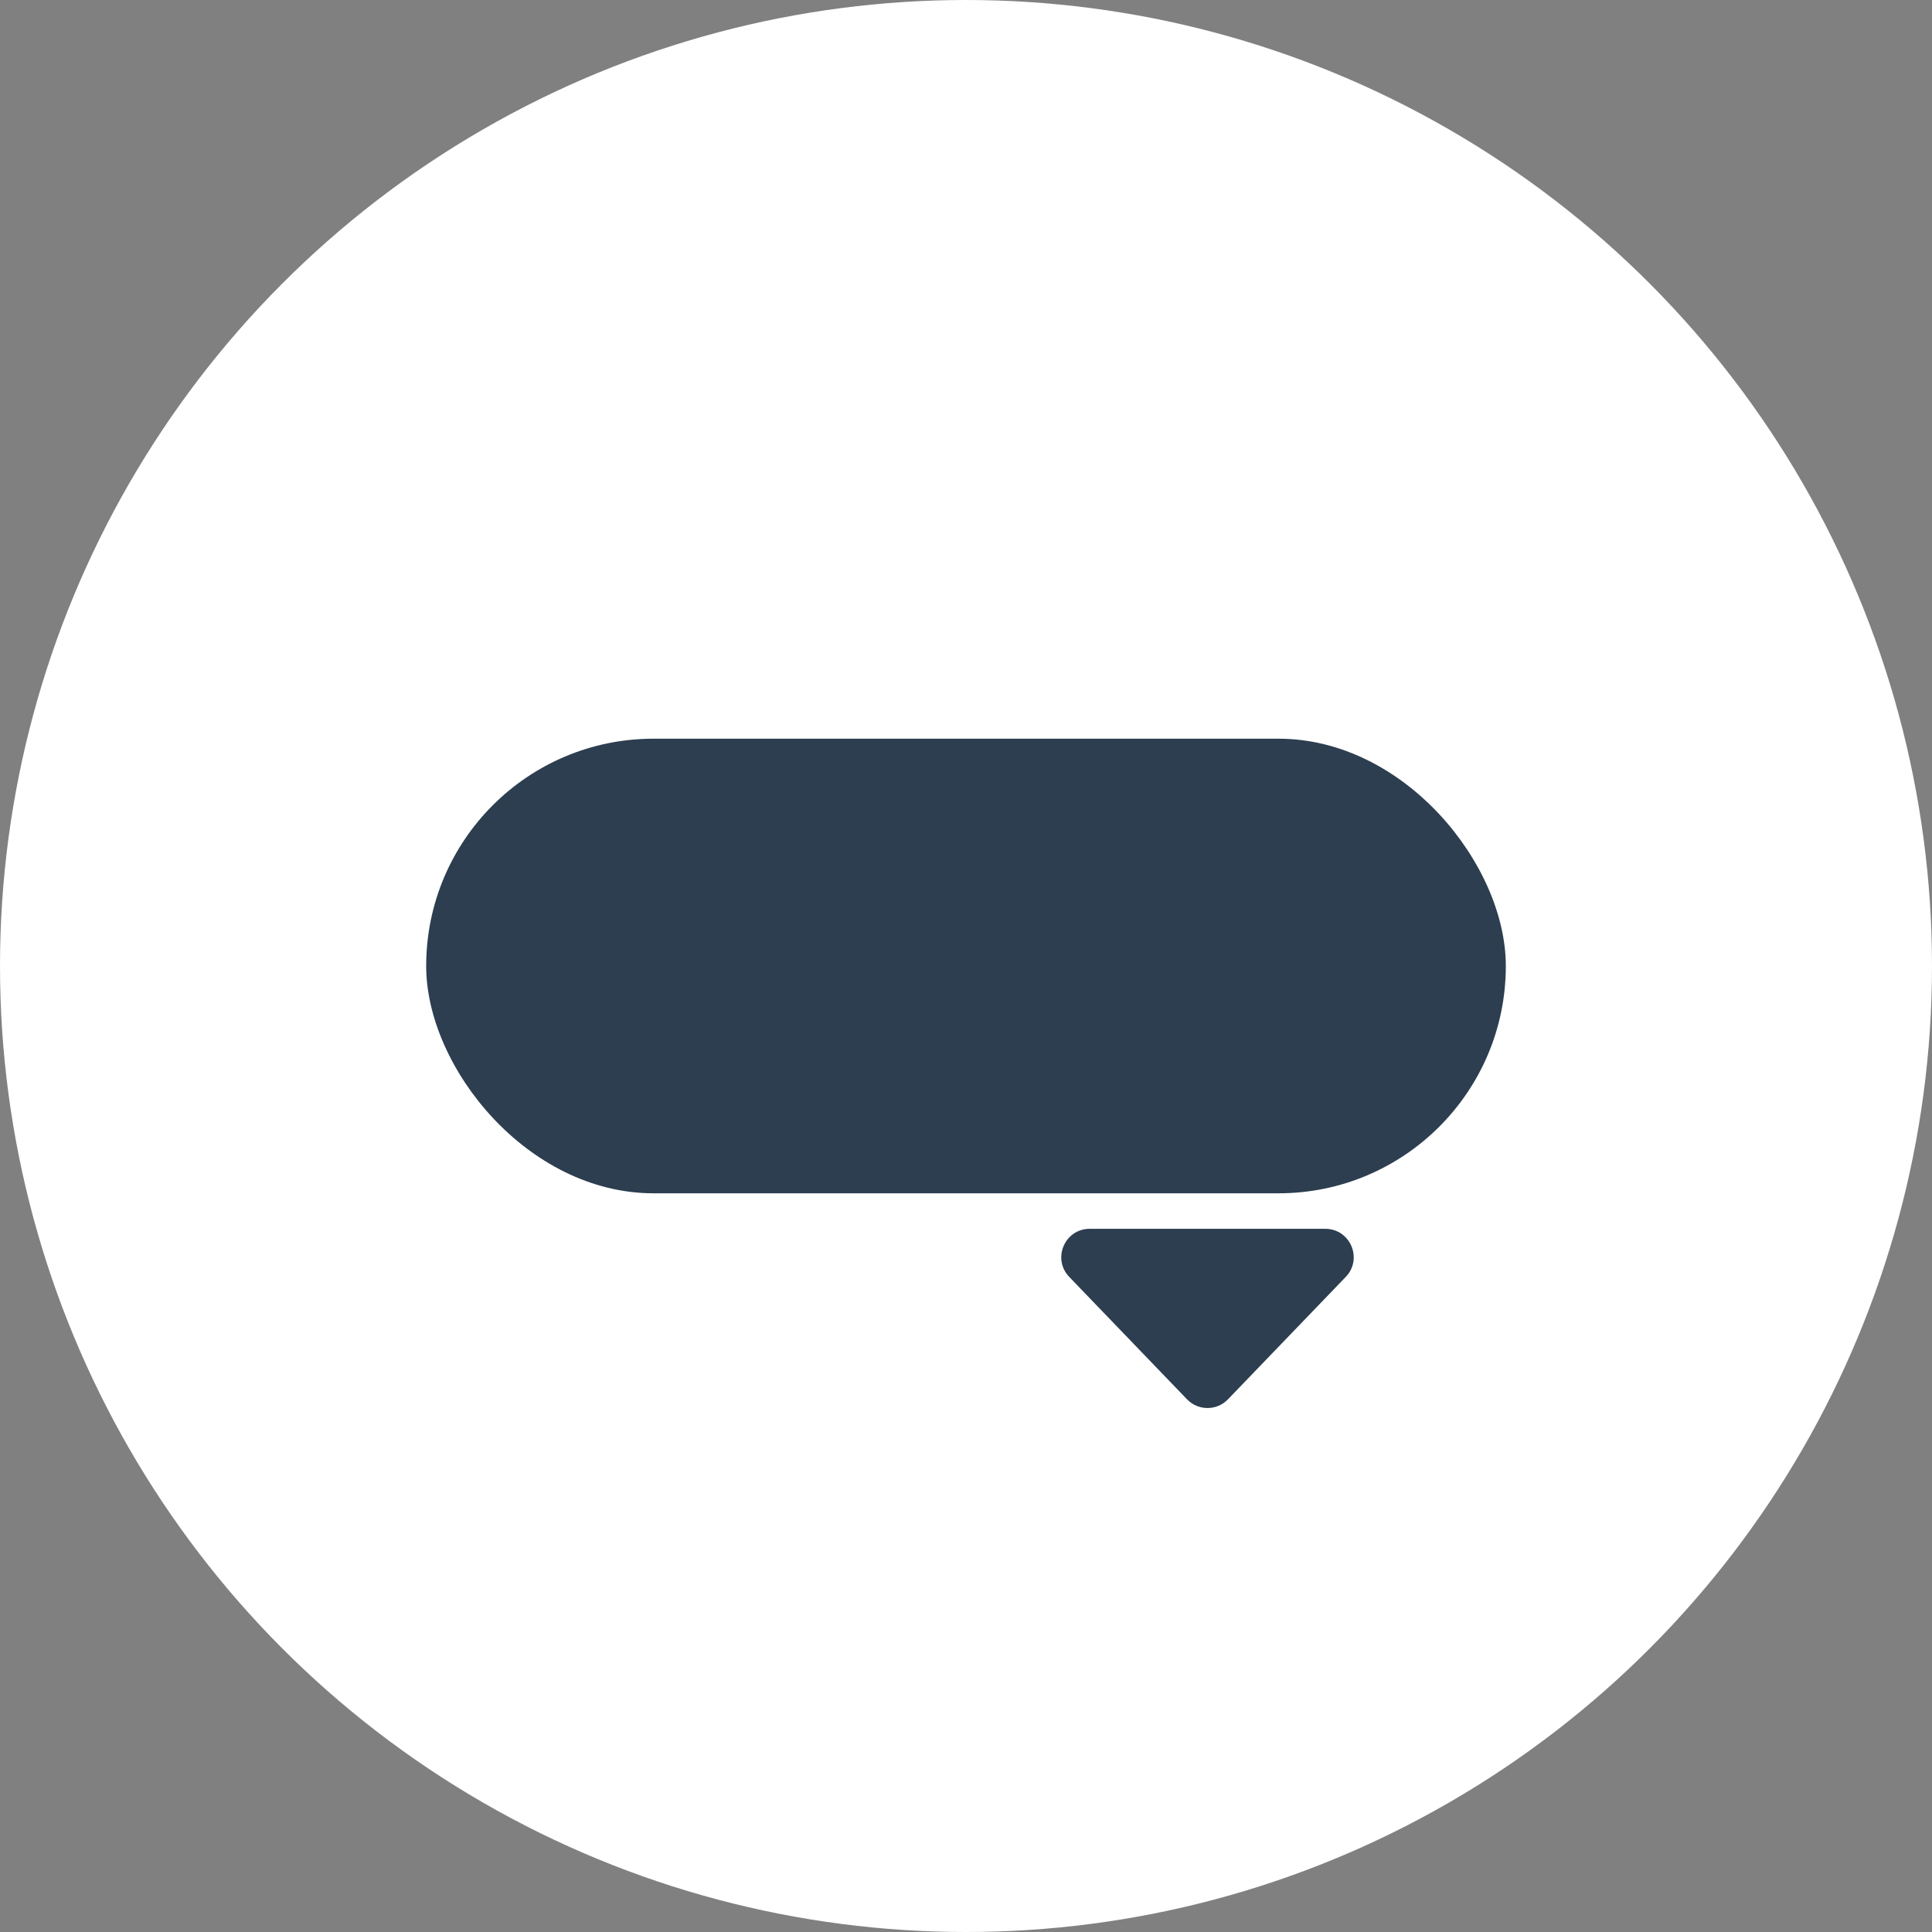
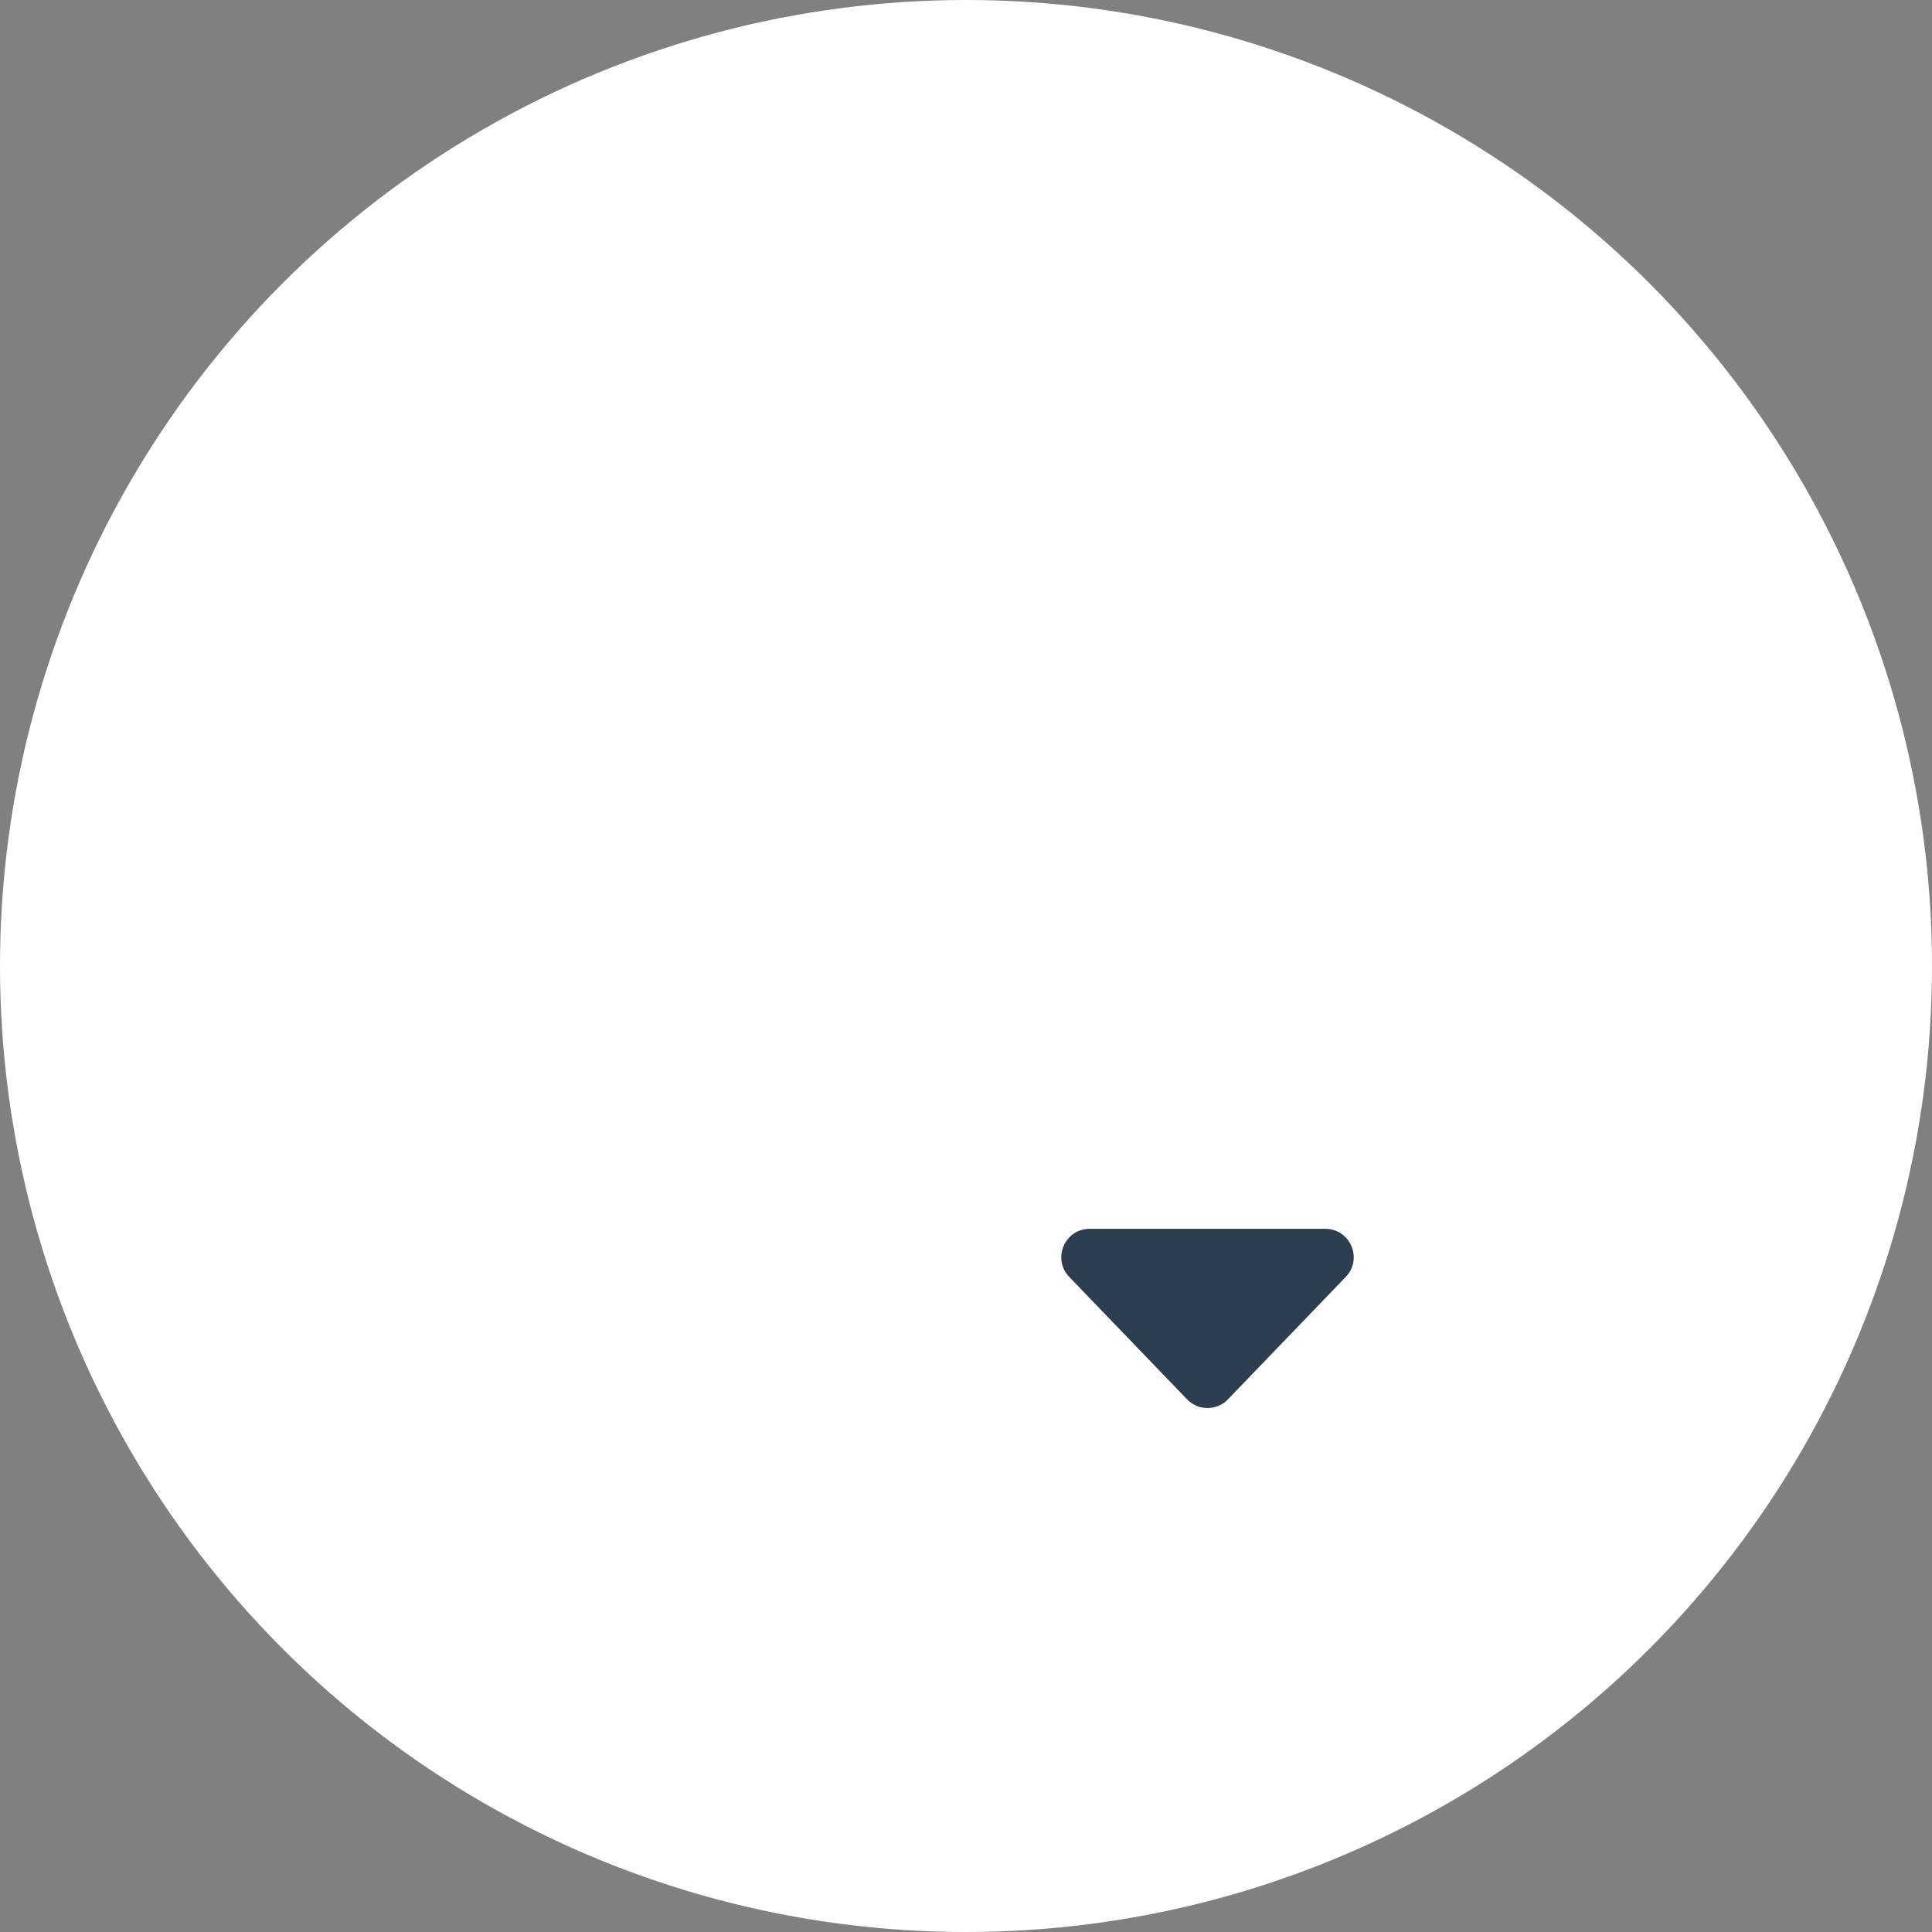
<svg xmlns="http://www.w3.org/2000/svg" fill="none" viewBox="0 0 68 68" height="68" width="68">
  <rect x="0" y="0" width="68" height="68" fill="#808080" stroke="none" />
  <circle fill="white" r="34" cy="34" cx="34" />
-   <rect fill="#2C3E50" rx="8" height="16" width="38" y="26" x="15" />
  <path fill="#2C3E50" d="M43.221 49.251C42.827 49.66 42.173 49.66 41.779 49.251L37.634 44.943C37.023 44.308 37.473 43.25 38.355 43.25L46.645 43.25C47.527 43.25 47.977 44.308 47.366 44.943L43.221 49.251Z" />
</svg>